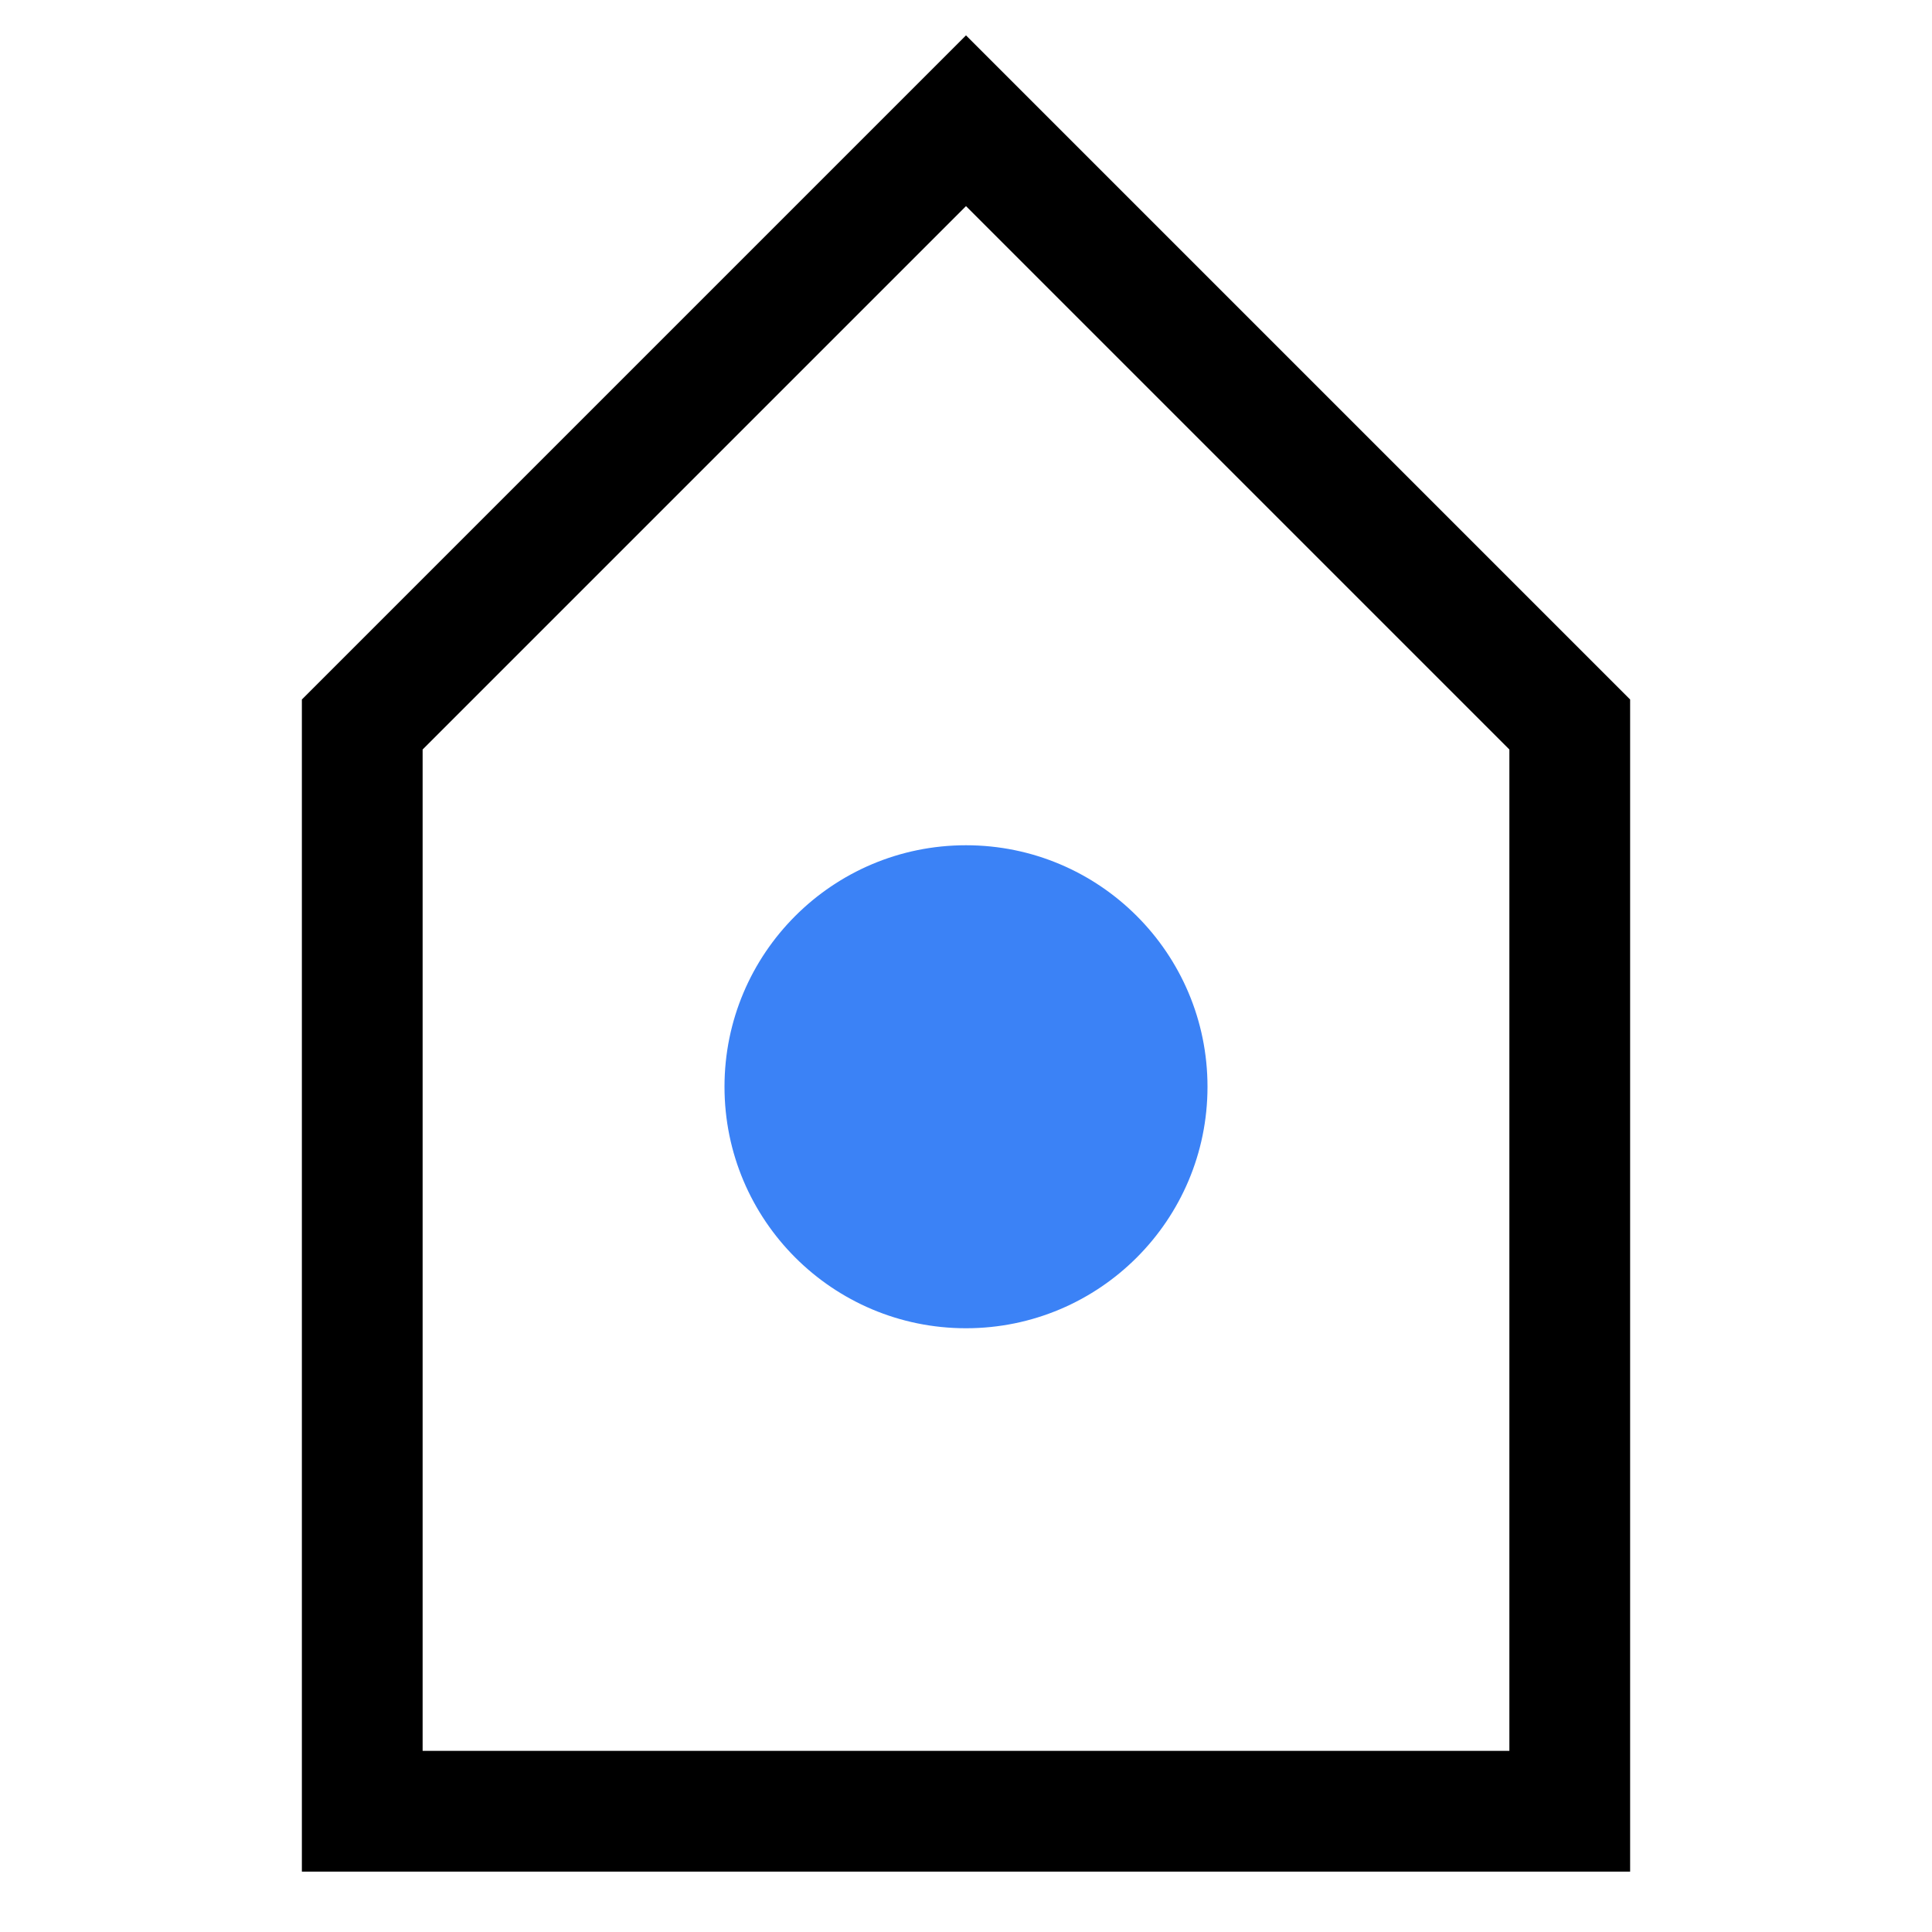
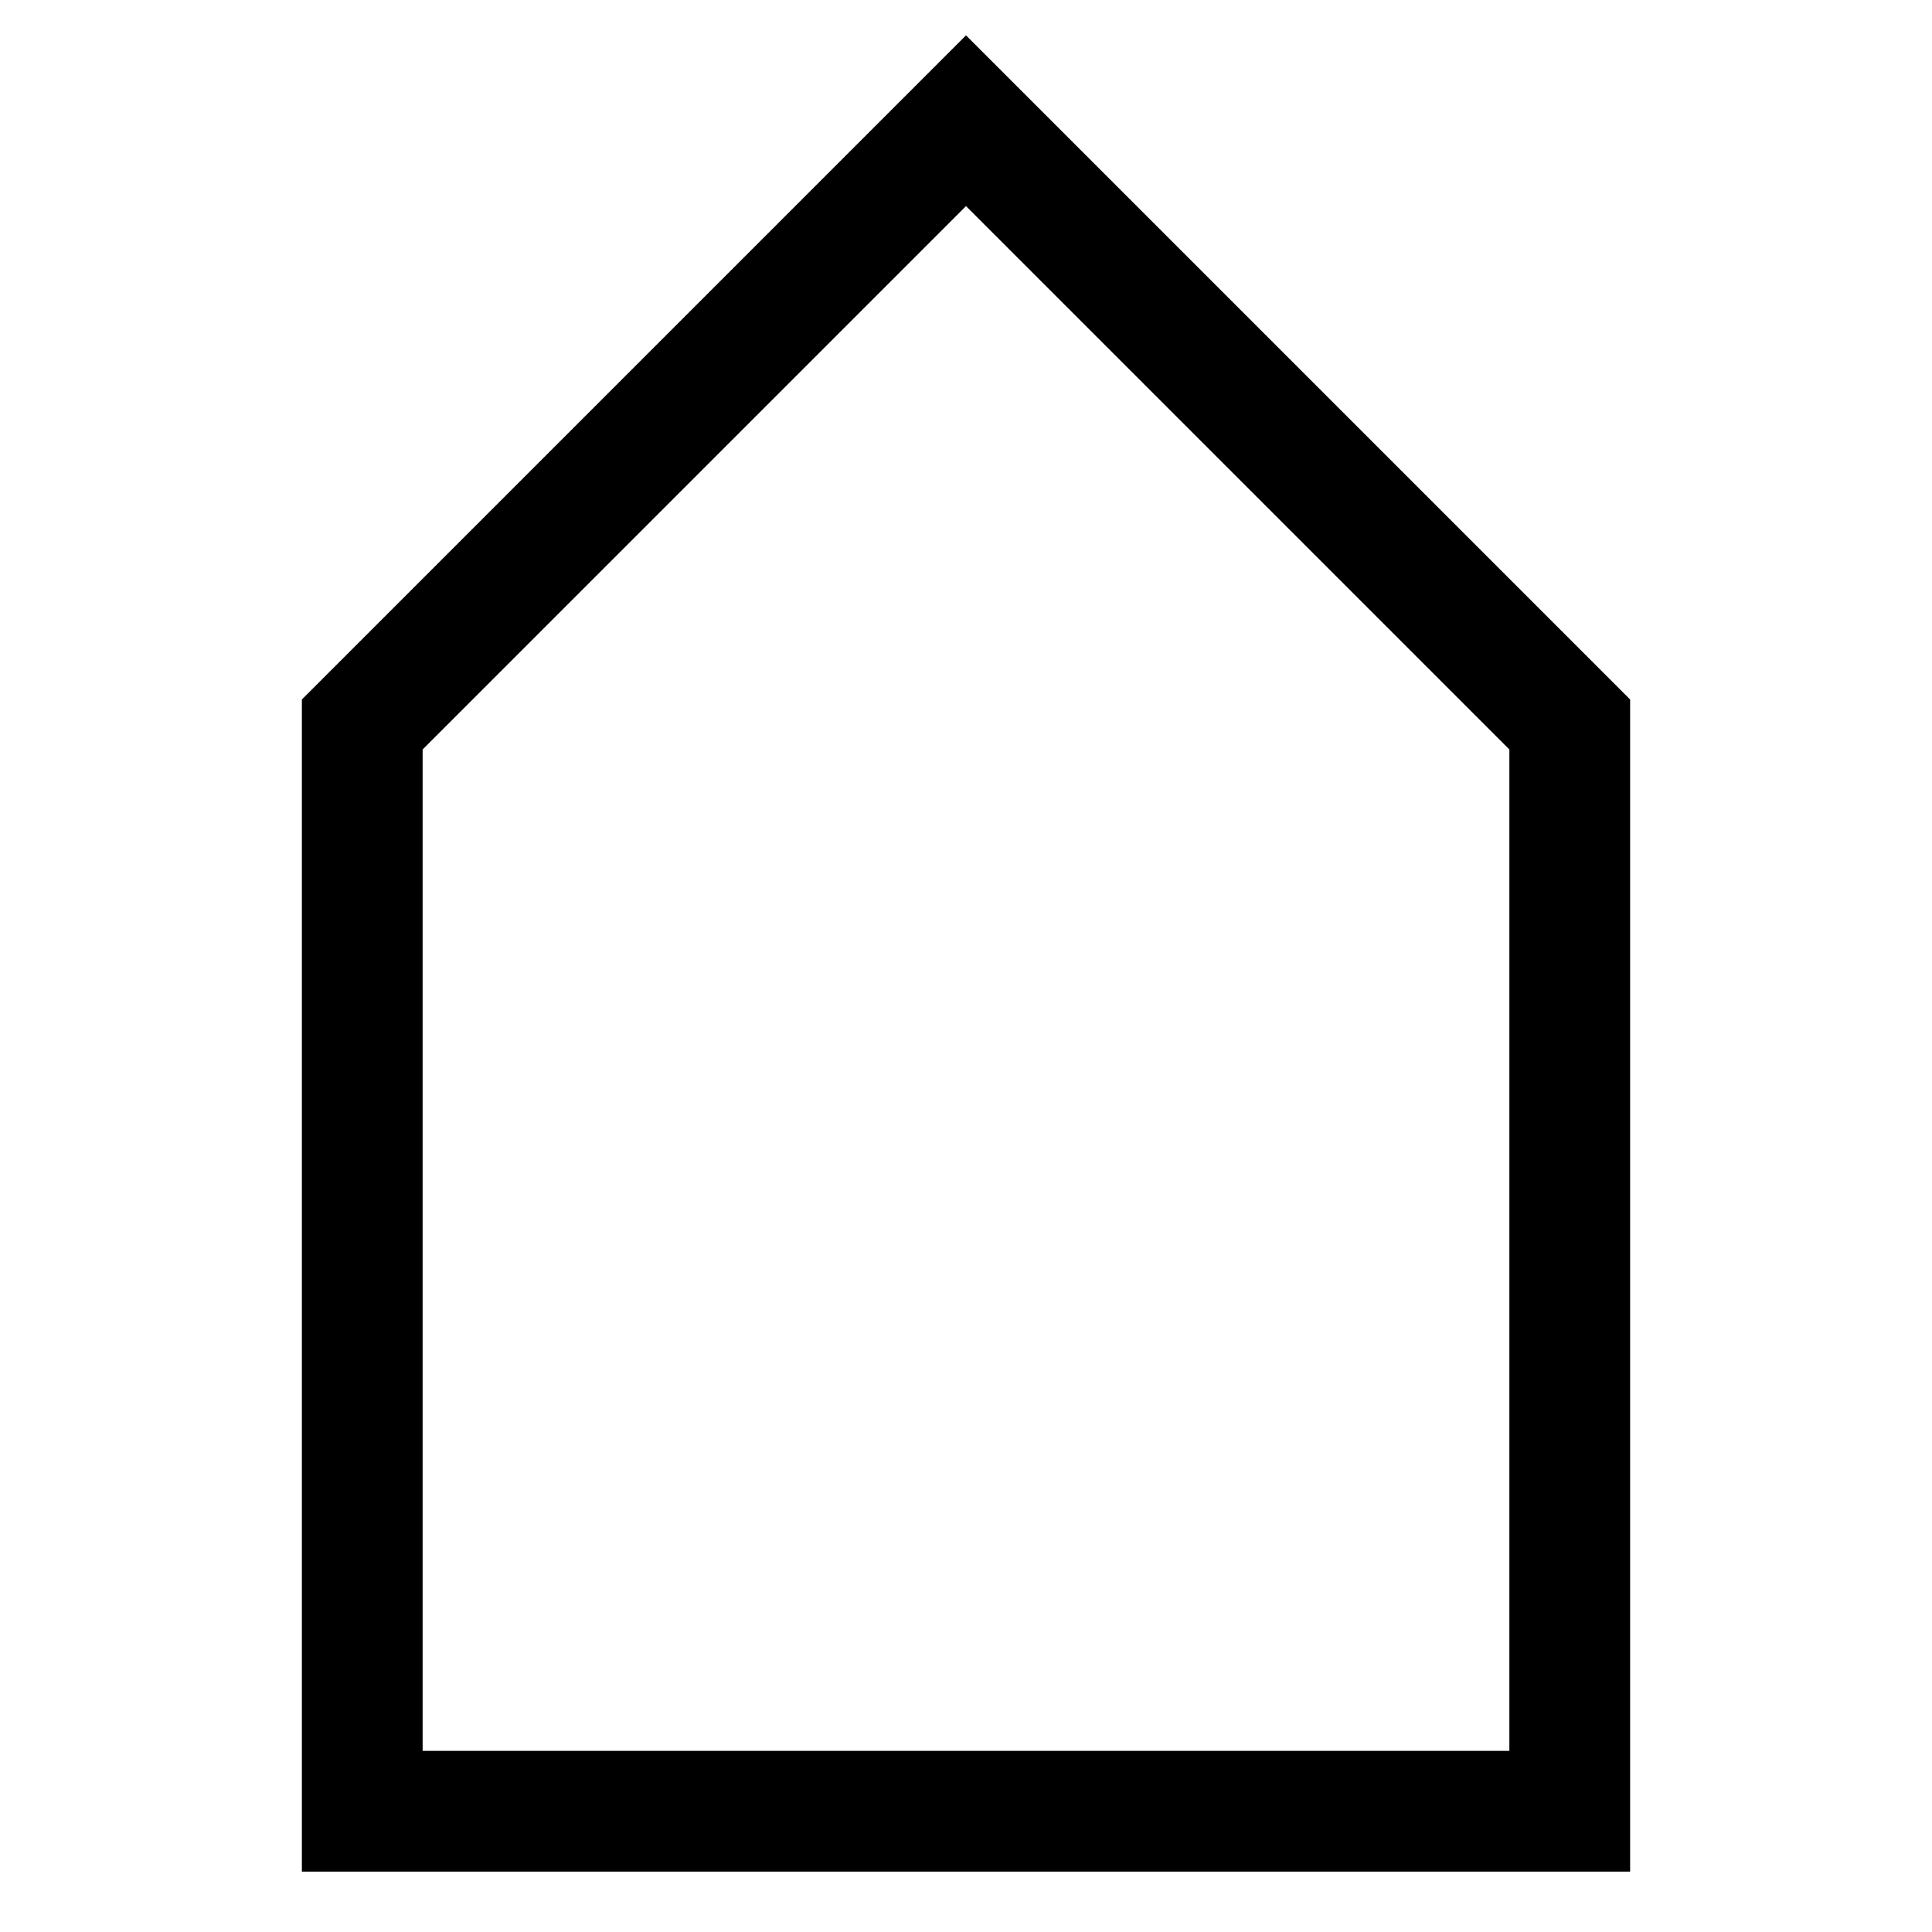
<svg xmlns="http://www.w3.org/2000/svg" width="32" height="32" viewBox="0 0 32 32">
  <path d="M16 2L6 12v18h20V12L16 2z" fill="none" stroke="currentColor" stroke-width="2" />
-   <circle cx="16" cy="18" r="4" fill="#3B82F6" />
</svg>